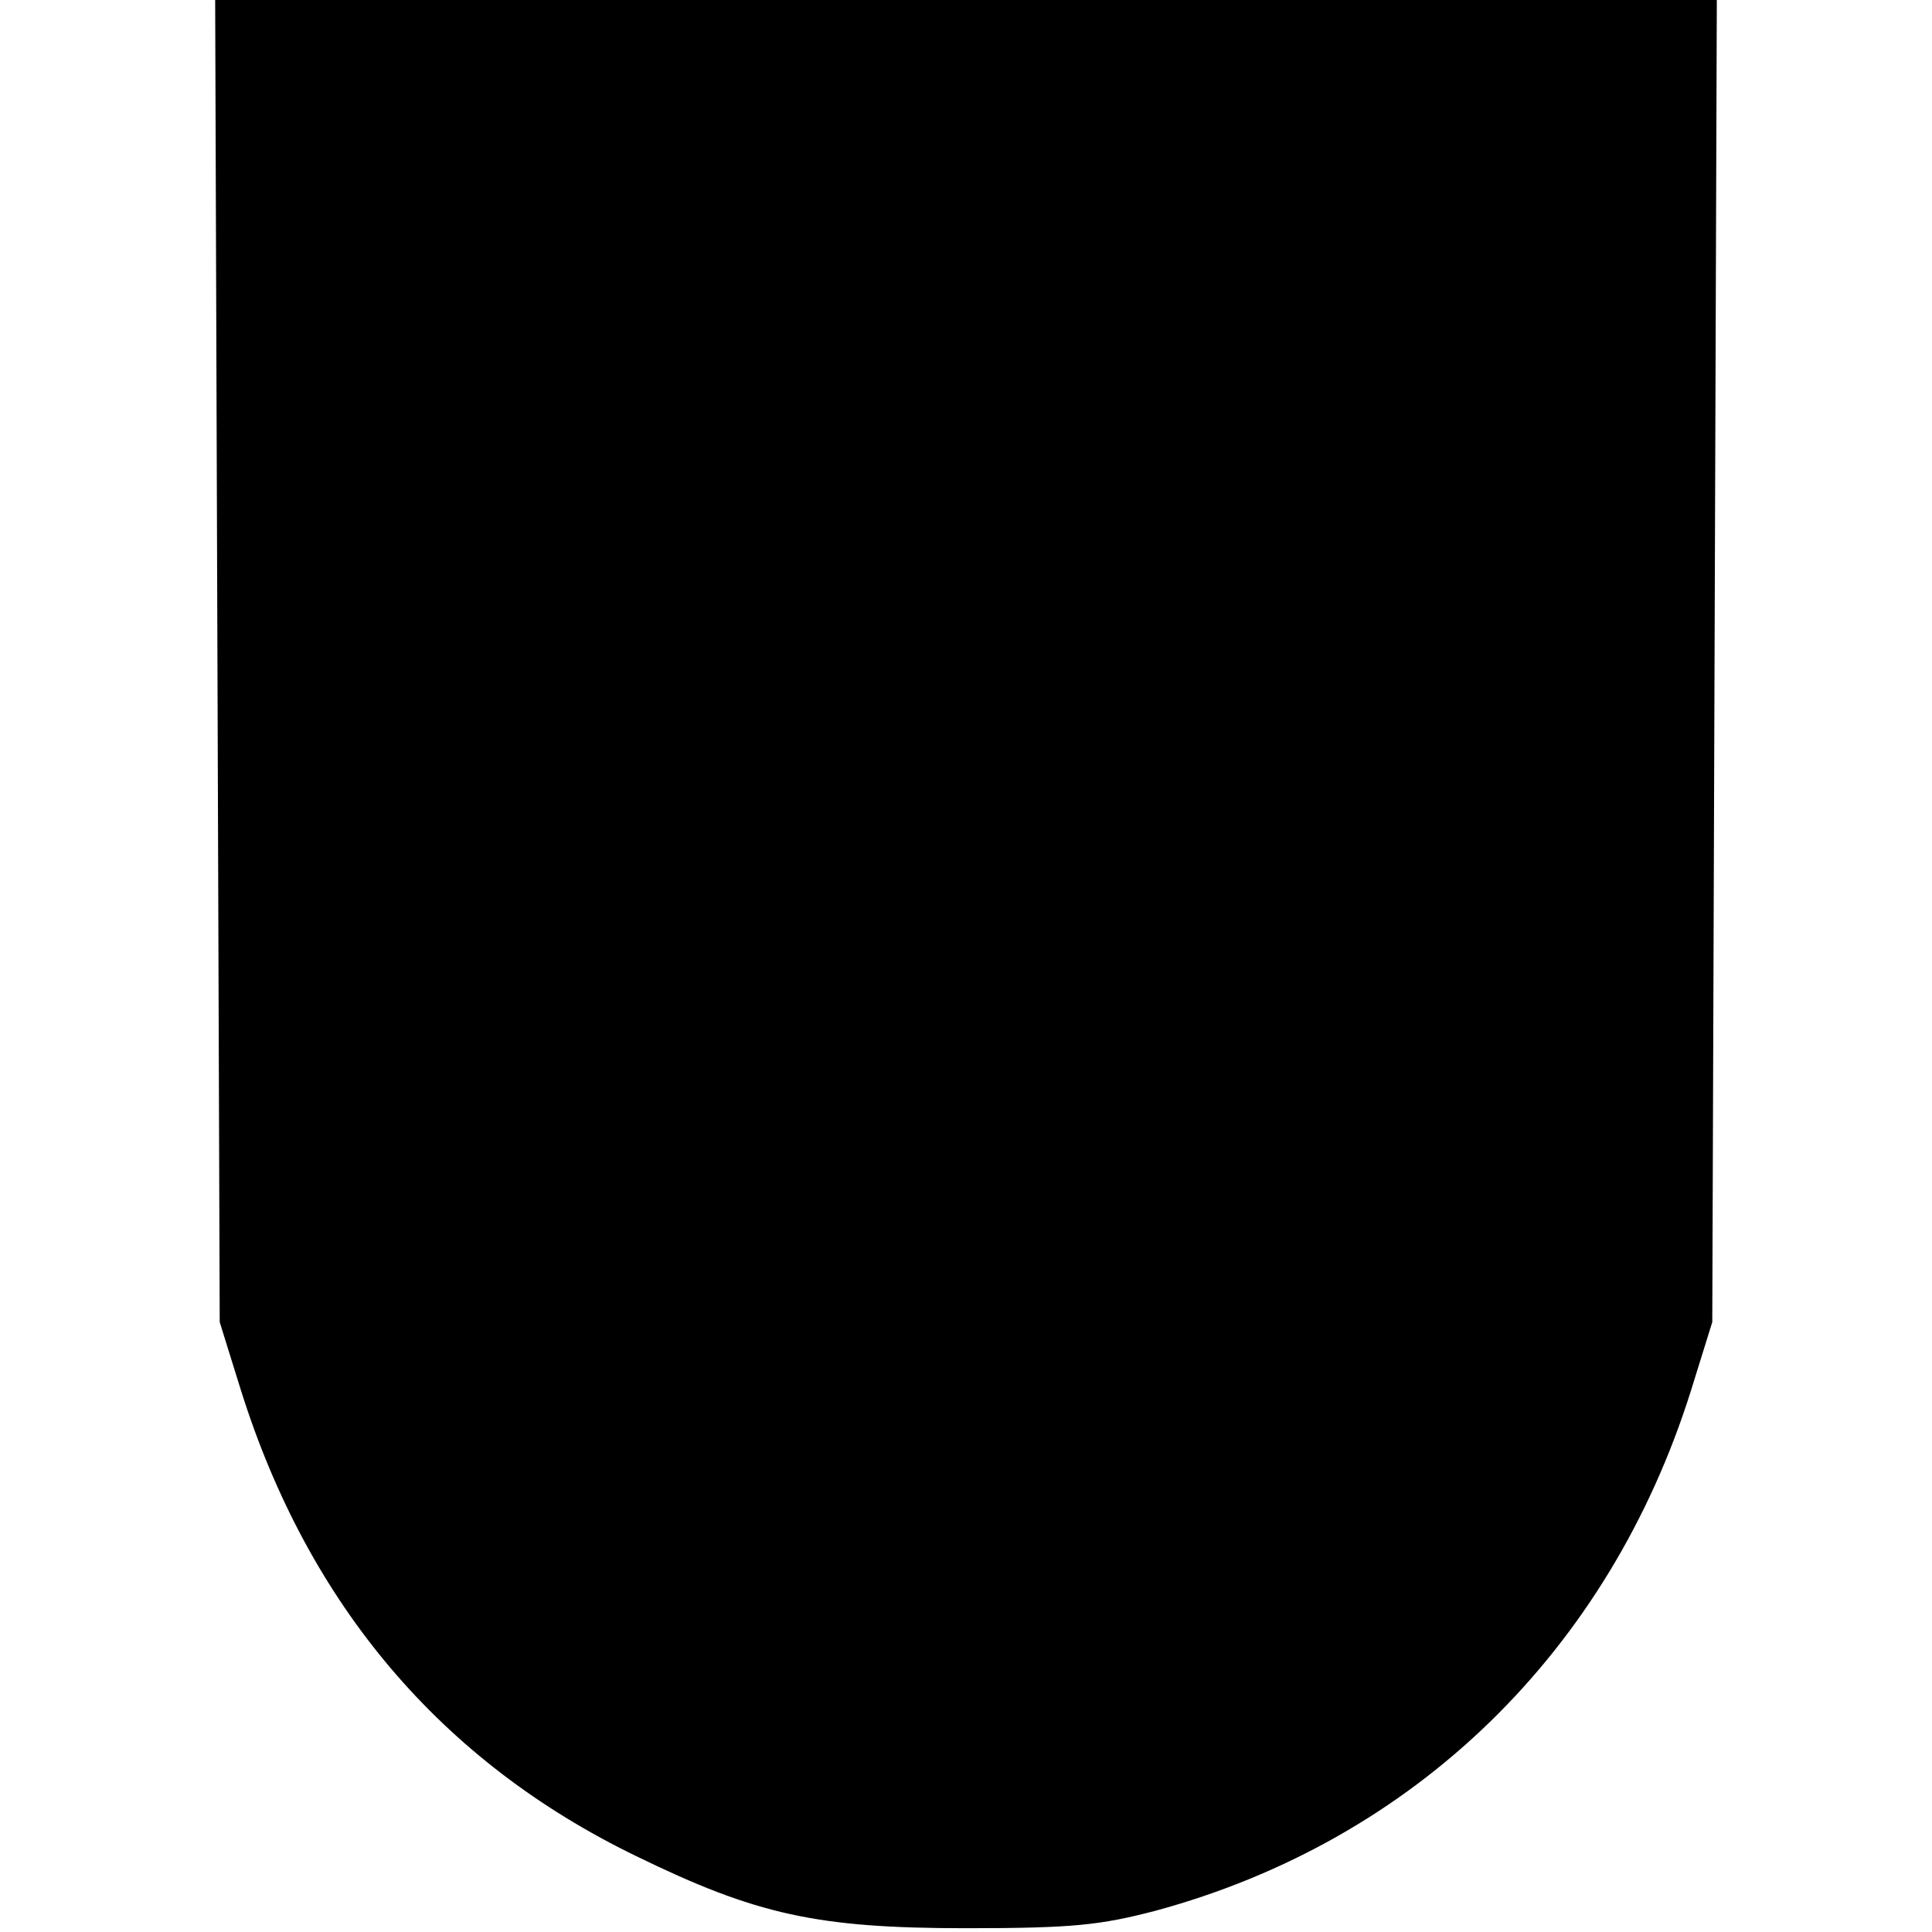
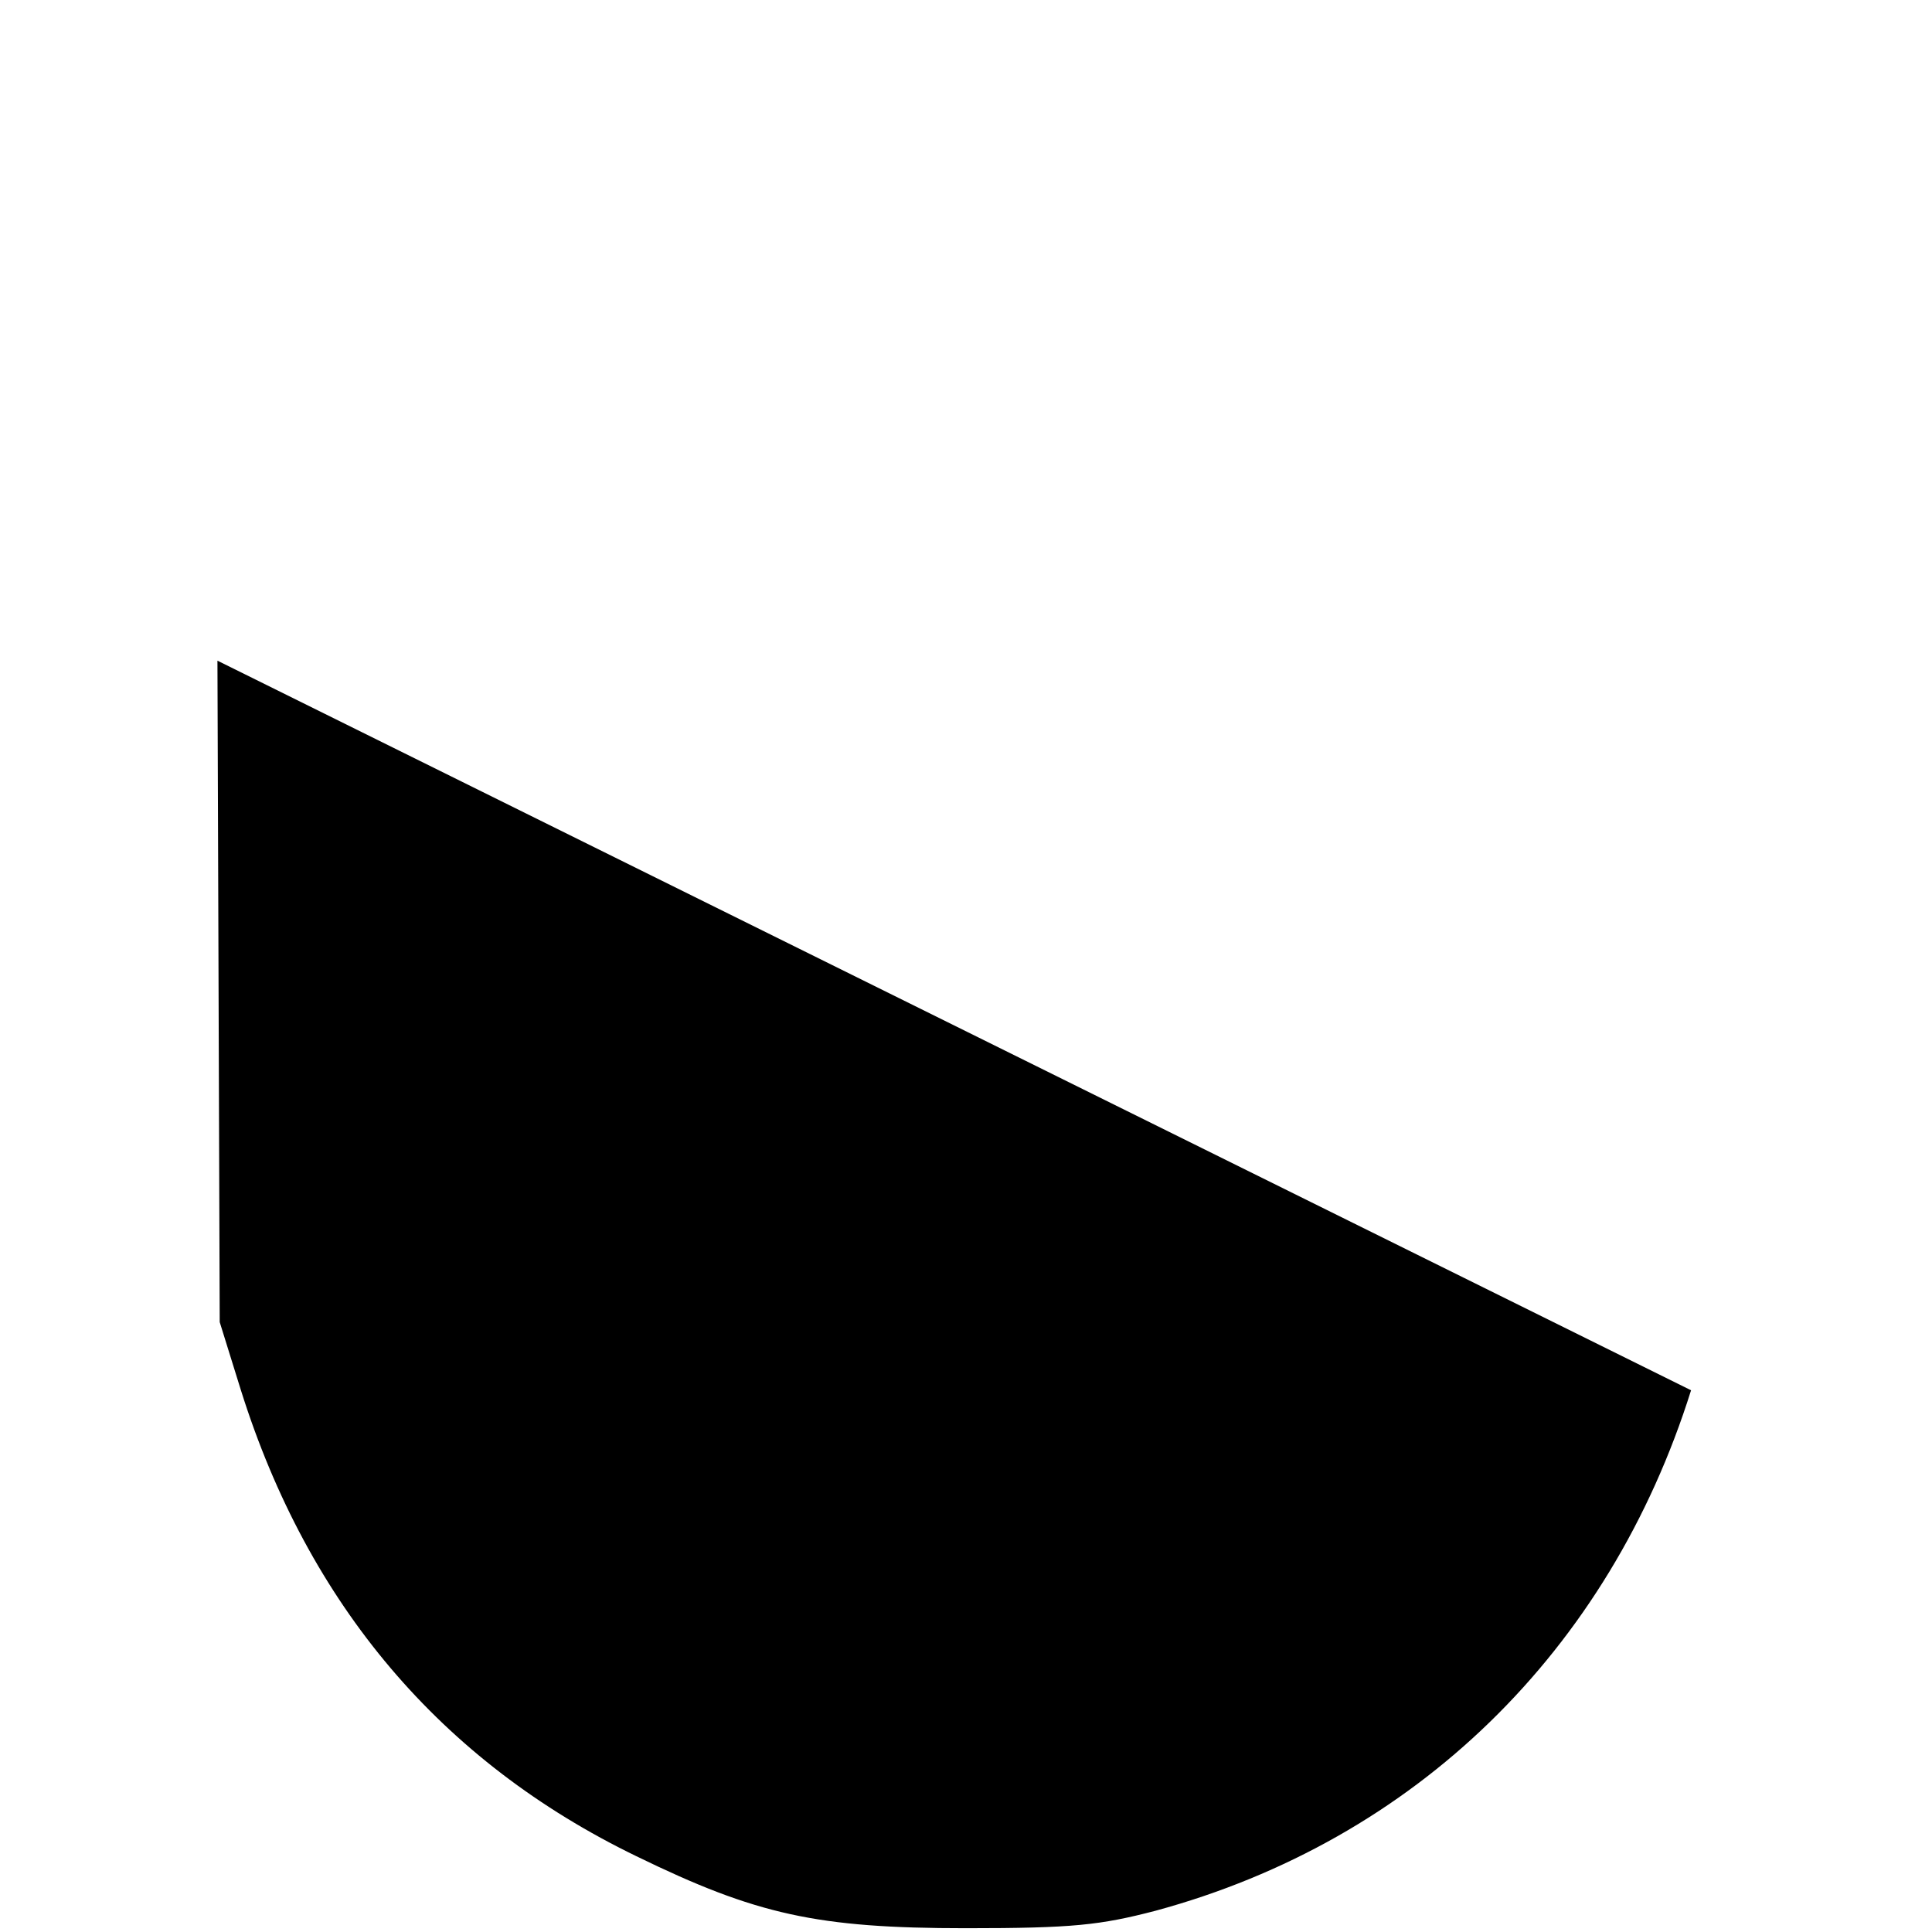
<svg xmlns="http://www.w3.org/2000/svg" version="1.0" width="100mm" height="100mm" viewBox="0 0 198 255" preserveAspectRatio="xMidYMid meet">
  <g transform="translate(0,255) scale(0.1,-0.1)" fill="#000000" stroke="none">
-     <path d="M2 1678 l3 -873 28 -90 c89 -283 264 -490 522 -615 158 -77 238 -95 435 -95 141 0 177 4 250 23 343 93 599 343 707 687 l28 90 3 873 3 872 -991 0 -991 0 3 -872z" />
+     <path d="M2 1678 l3 -873 28 -90 c89 -283 264 -490 522 -615 158 -77 238 -95 435 -95 141 0 177 4 250 23 343 93 599 343 707 687 z" />
  </g>
</svg>